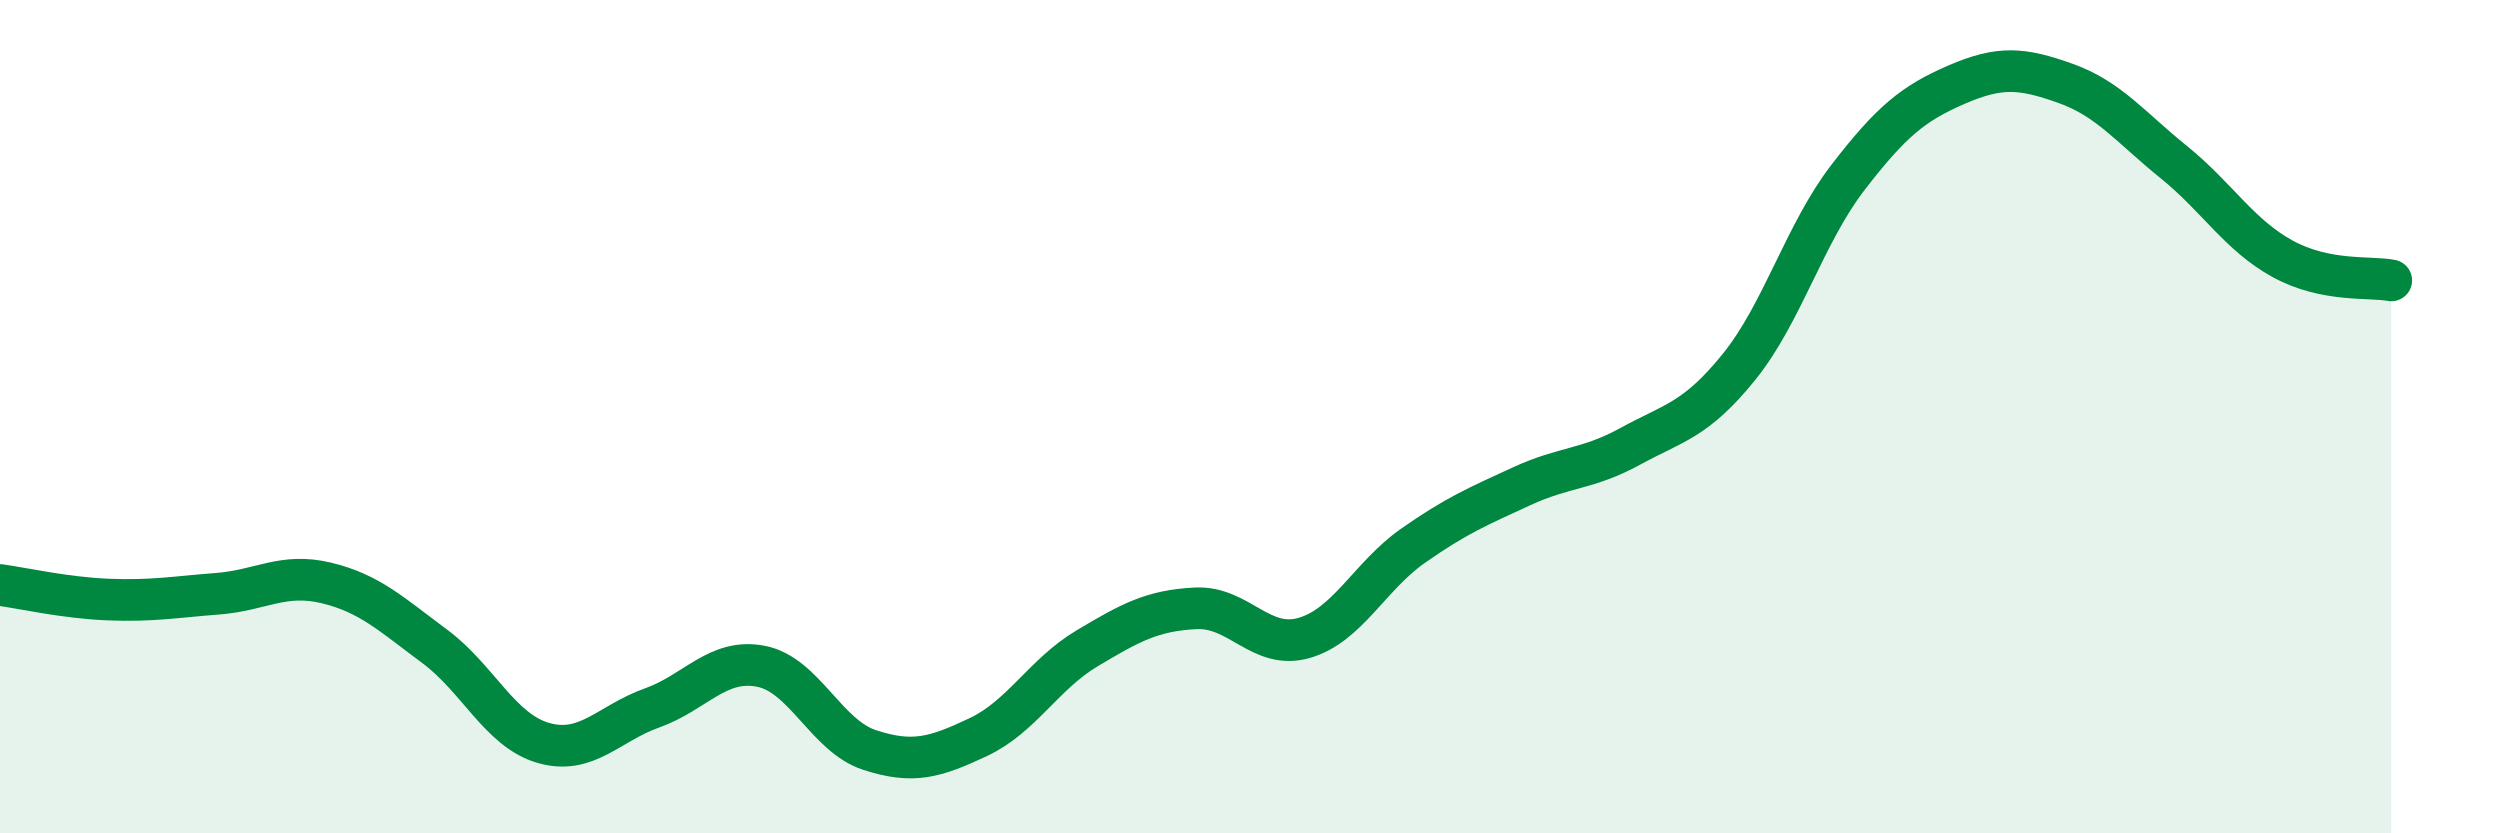
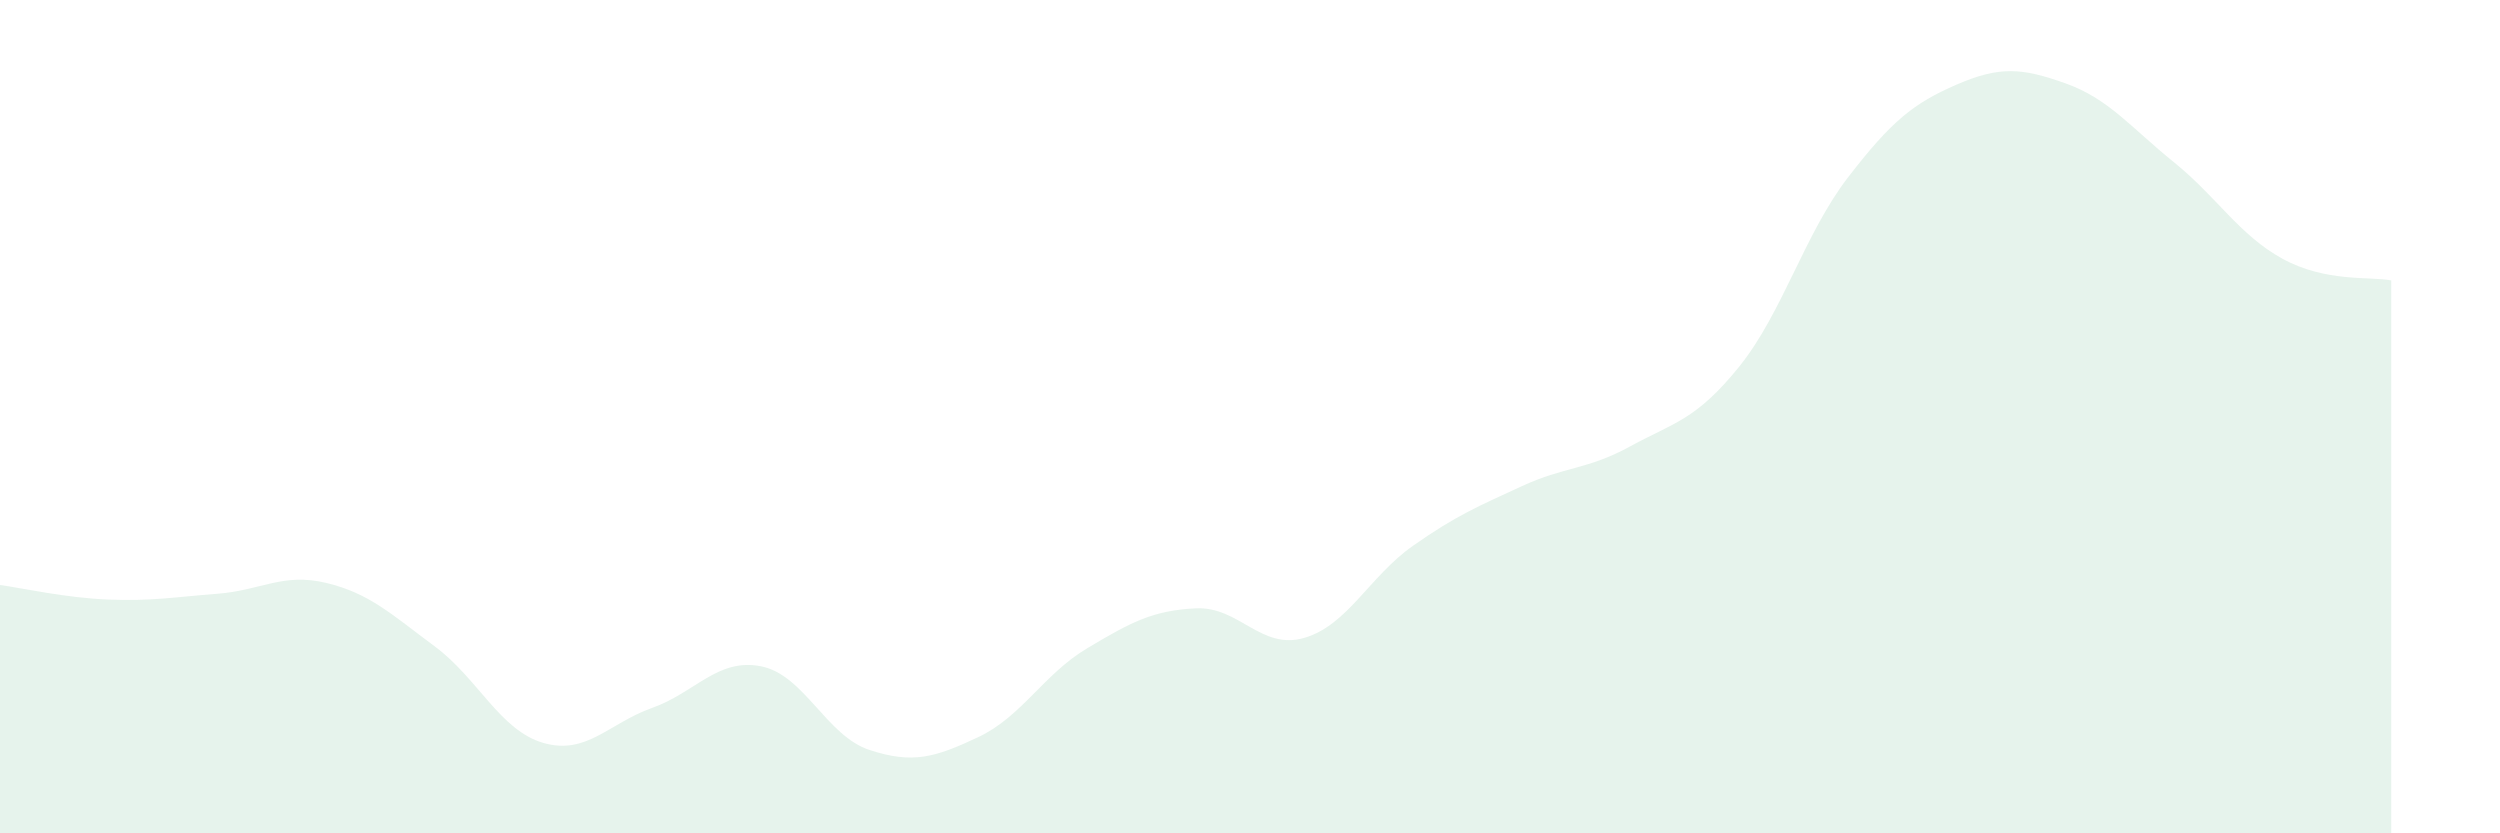
<svg xmlns="http://www.w3.org/2000/svg" width="60" height="20" viewBox="0 0 60 20">
  <path d="M 0,14.04 C 0.52,14.11 1.57,14.35 2.61,14.39 C 3.65,14.43 4.18,14.33 5.22,14.25 C 6.26,14.17 6.79,13.74 7.83,13.99 C 8.87,14.24 9.39,14.74 10.43,15.51 C 11.47,16.28 12,17.53 13.04,17.83 C 14.08,18.13 14.61,17.36 15.65,16.99 C 16.69,16.62 17.22,15.79 18.26,15.99 C 19.3,16.19 19.83,17.66 20.87,18 C 21.91,18.34 22.44,18.18 23.48,17.69 C 24.52,17.2 25.05,16.18 26.09,15.56 C 27.13,14.94 27.66,14.65 28.7,14.6 C 29.74,14.55 30.26,15.61 31.3,15.31 C 32.34,15.01 32.87,13.83 33.91,13.1 C 34.95,12.37 35.48,12.15 36.52,11.67 C 37.56,11.19 38.09,11.28 39.13,10.71 C 40.17,10.14 40.7,10.09 41.74,8.8 C 42.78,7.51 43.31,5.61 44.35,4.26 C 45.39,2.91 45.92,2.48 46.96,2.03 C 48,1.58 48.53,1.63 49.57,2 C 50.61,2.37 51.13,3.05 52.17,3.89 C 53.21,4.73 53.74,5.64 54.78,6.21 C 55.82,6.78 56.87,6.63 57.39,6.73L57.39 20L0 20Z" fill="#008740" opacity="0.1" stroke-linecap="round" stroke-linejoin="round" />
-   <path d="M 0,14.04 C 0.52,14.11 1.57,14.35 2.61,14.39 C 3.65,14.43 4.18,14.33 5.22,14.25 C 6.26,14.17 6.79,13.74 7.83,13.99 C 8.87,14.24 9.39,14.74 10.43,15.51 C 11.47,16.28 12,17.53 13.04,17.83 C 14.08,18.13 14.61,17.36 15.65,16.99 C 16.69,16.62 17.22,15.79 18.26,15.99 C 19.3,16.19 19.83,17.66 20.87,18 C 21.91,18.34 22.44,18.18 23.48,17.69 C 24.52,17.2 25.05,16.18 26.09,15.56 C 27.13,14.94 27.66,14.65 28.7,14.6 C 29.74,14.55 30.26,15.61 31.3,15.31 C 32.34,15.01 32.87,13.83 33.91,13.1 C 34.95,12.37 35.48,12.15 36.52,11.67 C 37.56,11.19 38.09,11.28 39.13,10.71 C 40.17,10.14 40.7,10.09 41.74,8.8 C 42.78,7.51 43.31,5.61 44.35,4.26 C 45.39,2.91 45.92,2.48 46.96,2.03 C 48,1.58 48.53,1.63 49.57,2 C 50.61,2.37 51.13,3.05 52.17,3.89 C 53.21,4.73 53.74,5.64 54.78,6.21 C 55.82,6.78 56.87,6.63 57.39,6.73" stroke="#008740" stroke-width="1" fill="none" stroke-linecap="round" stroke-linejoin="round" />
</svg>